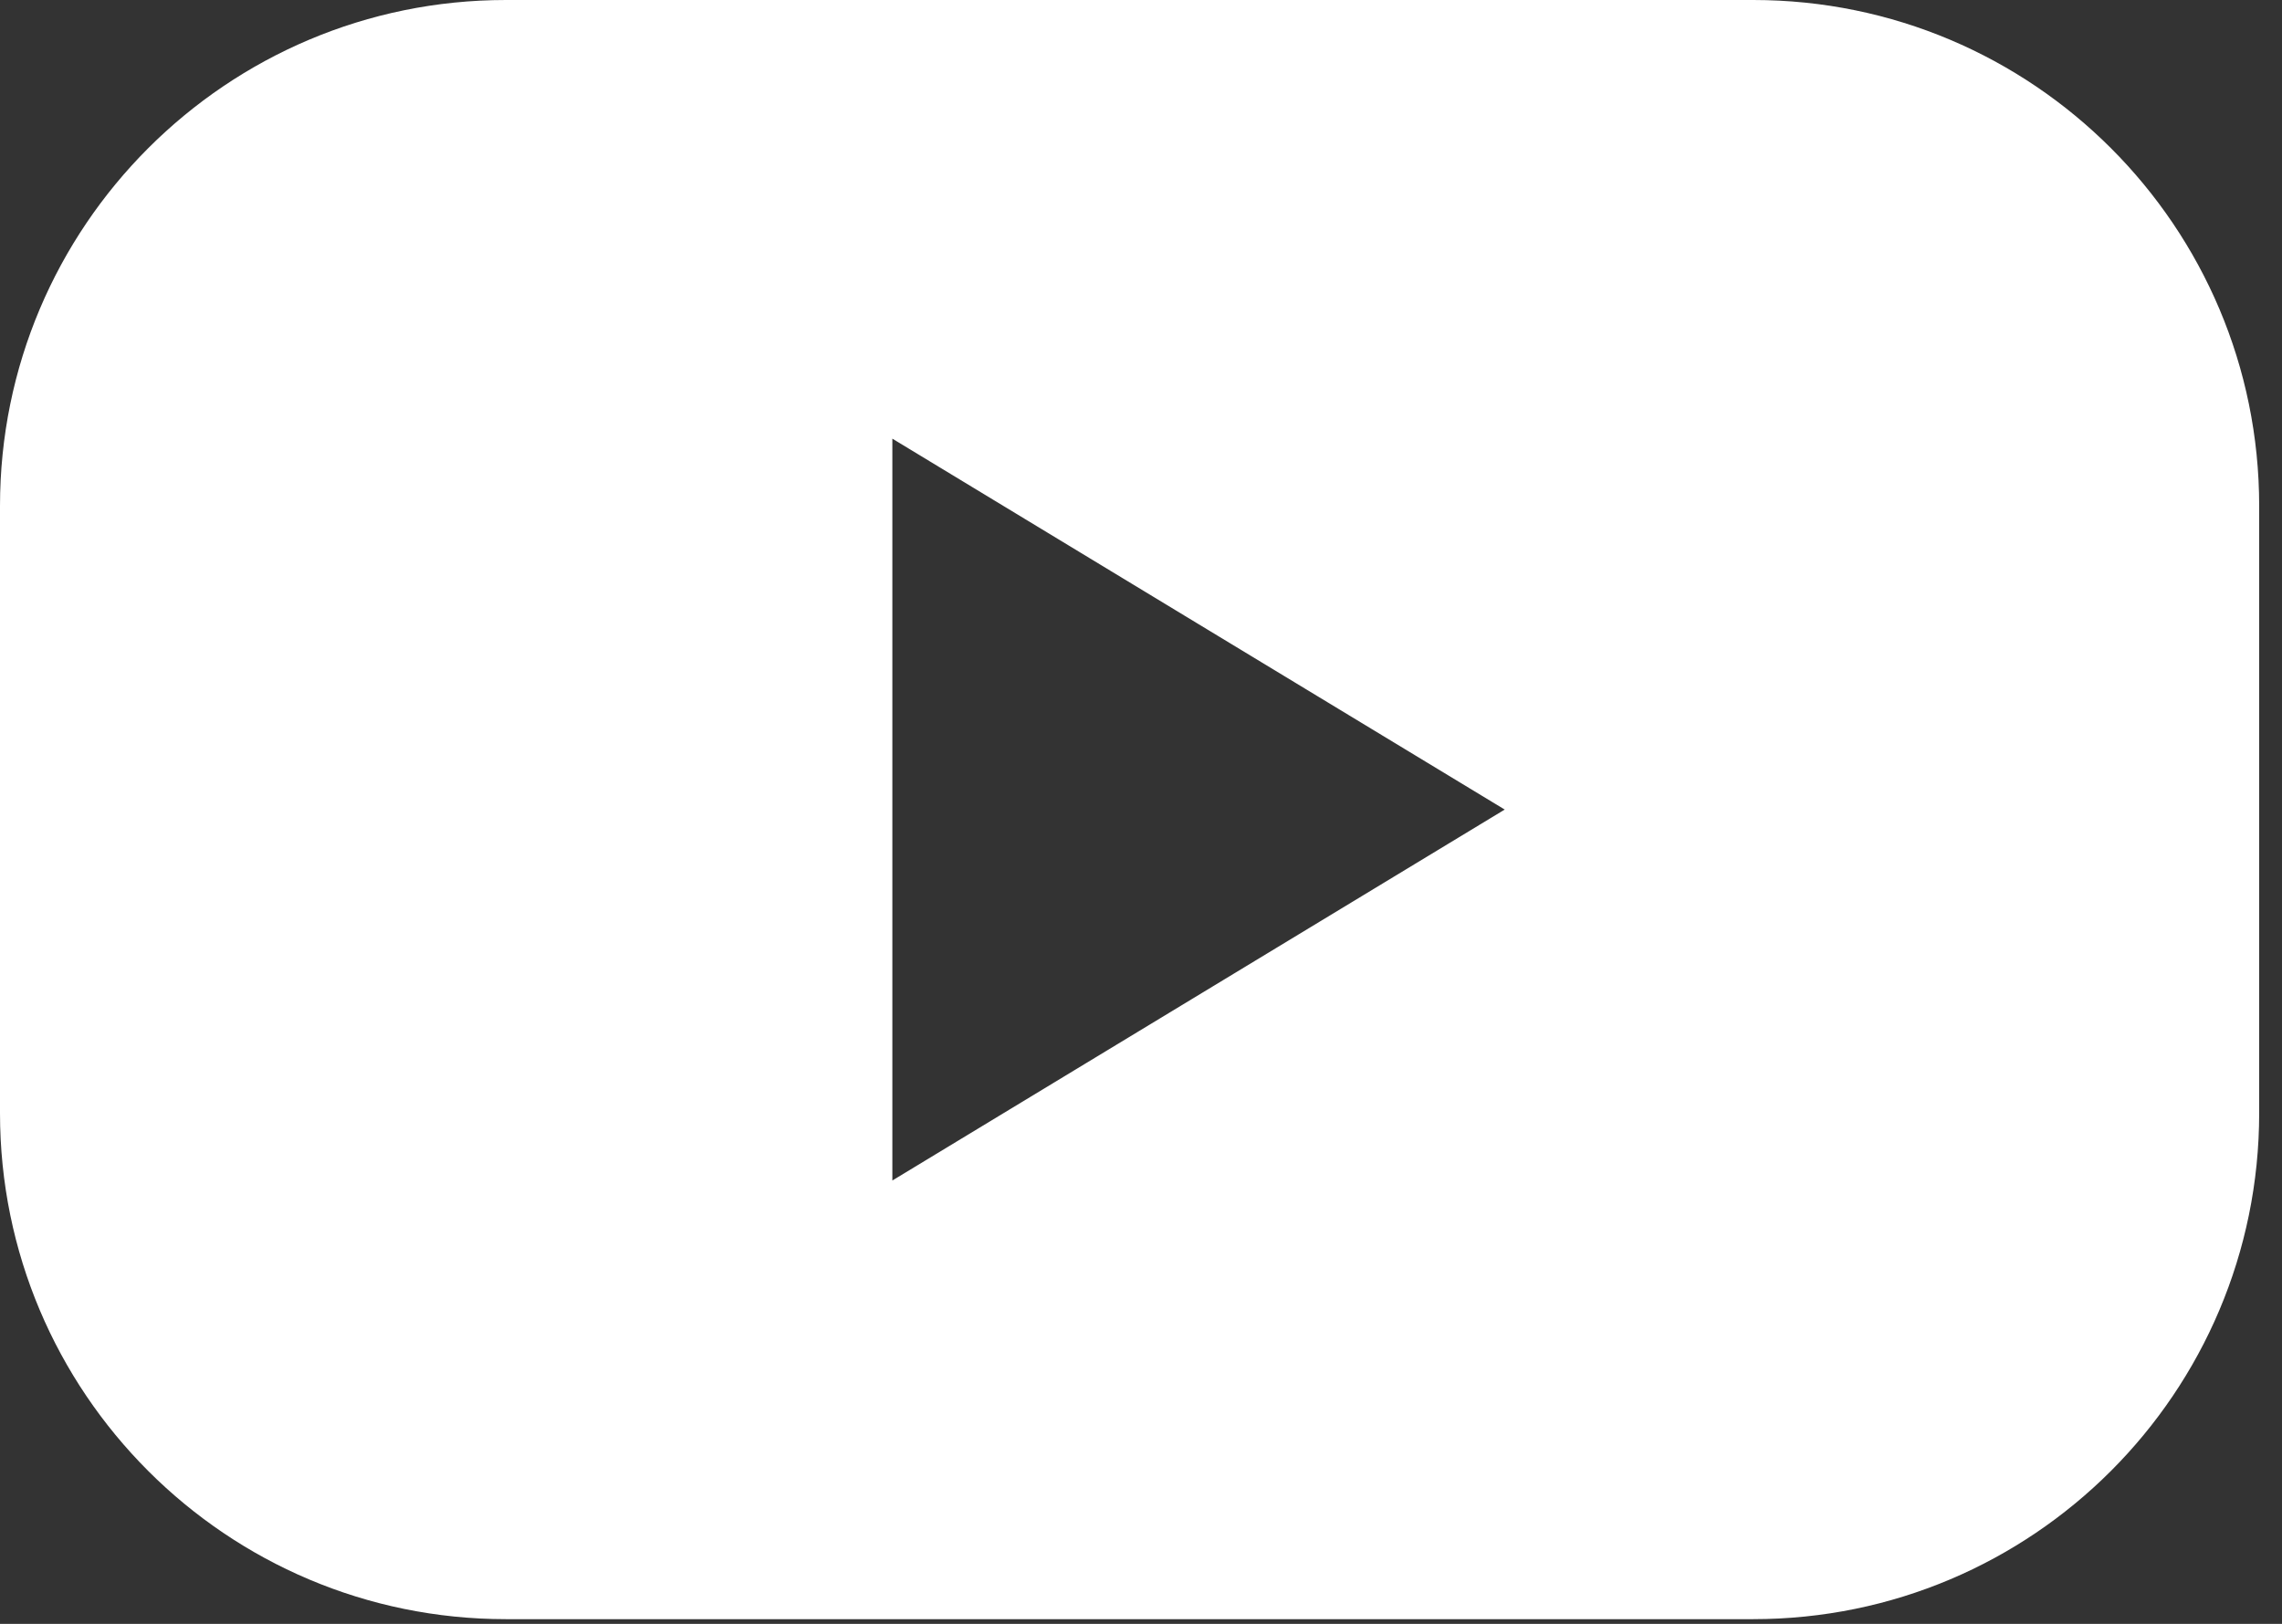
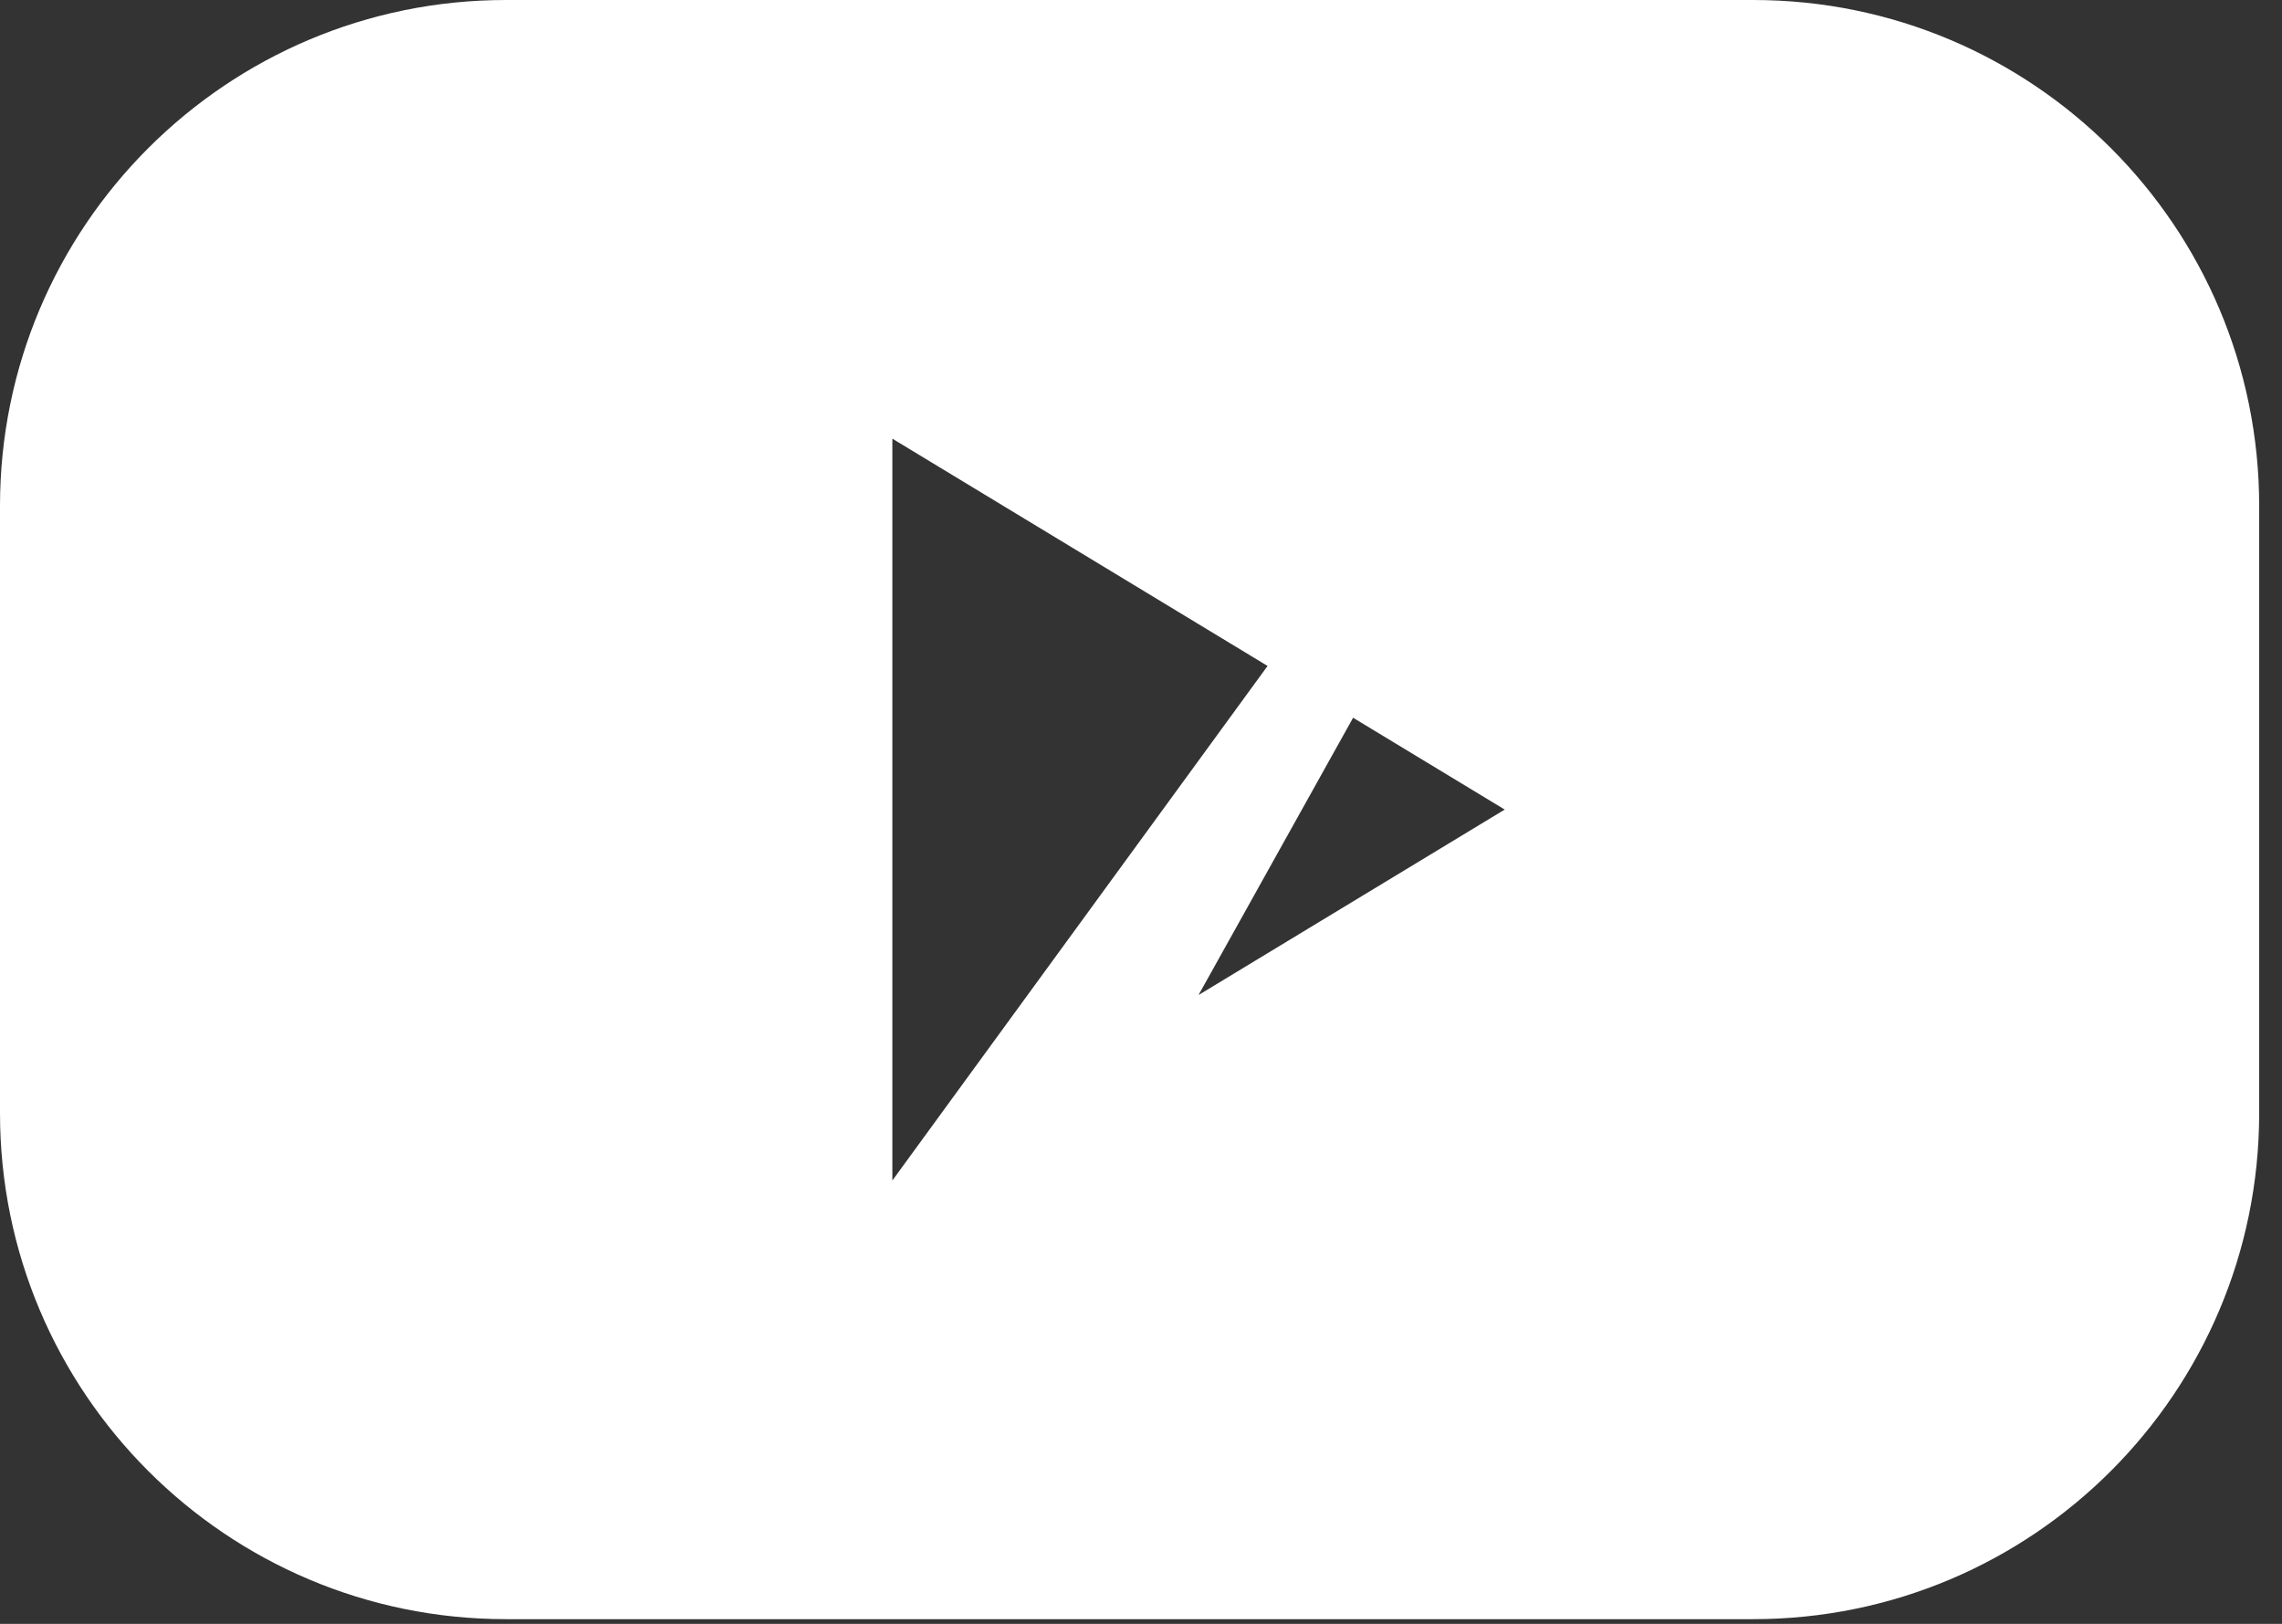
<svg xmlns="http://www.w3.org/2000/svg" width="52" height="37" viewBox="0 0 52 37" fill="none">
  <rect x="0" y="0" width="52" height="37" fill="#333333" stroke="none" />
-   <path d="M39.95 0C46.318 0 51.48 5.162 51.48 11.529V25.363C51.479 31.73 46.317 36.893 39.95 36.893H11.529C5.162 36.893 0 31.73 0 25.363V11.529C0 5.162 5.162 0 11.529 0H39.95ZM20.334 26.898L27.311 22.672L34.288 18.446L27.311 14.221L20.334 9.995V26.898Z" fill="white" />
+   <path d="M39.95 0C46.318 0 51.48 5.162 51.48 11.529V25.363C51.479 31.73 46.317 36.893 39.95 36.893H11.529C5.162 36.893 0 31.73 0 25.363V11.529C0 5.162 5.162 0 11.529 0H39.95ZL27.311 22.672L34.288 18.446L27.311 14.221L20.334 9.995V26.898Z" fill="white" />
</svg>